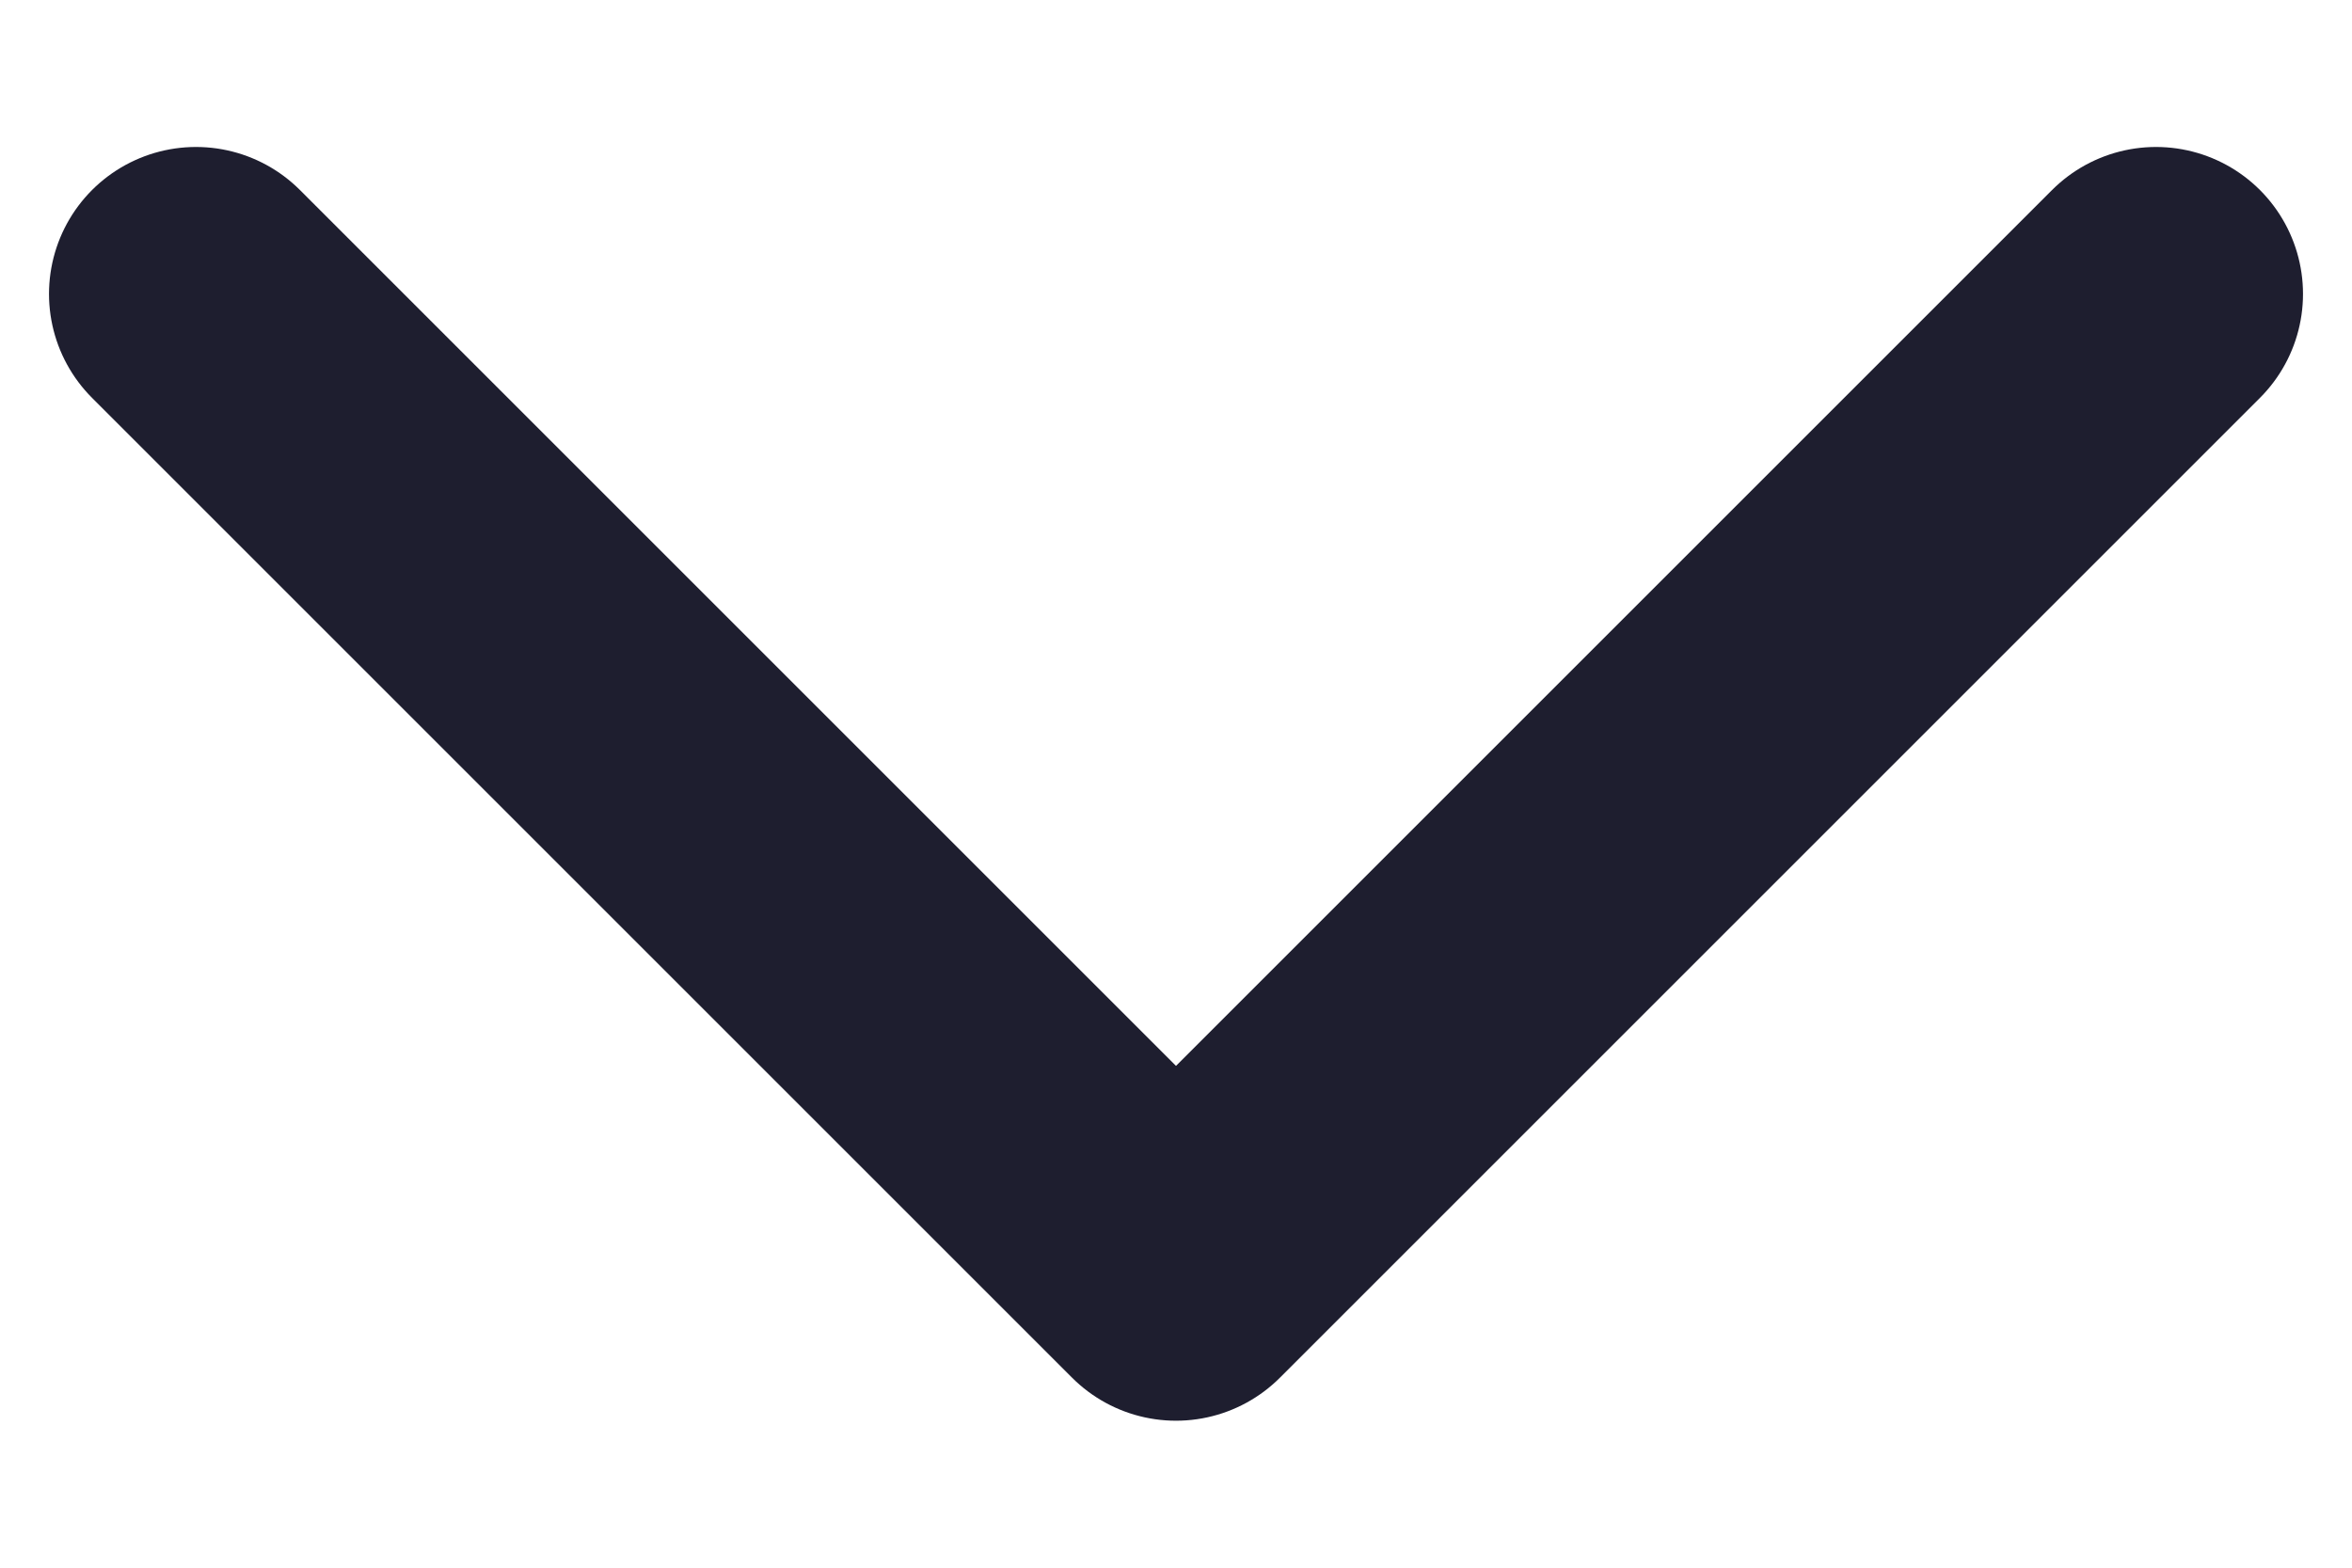
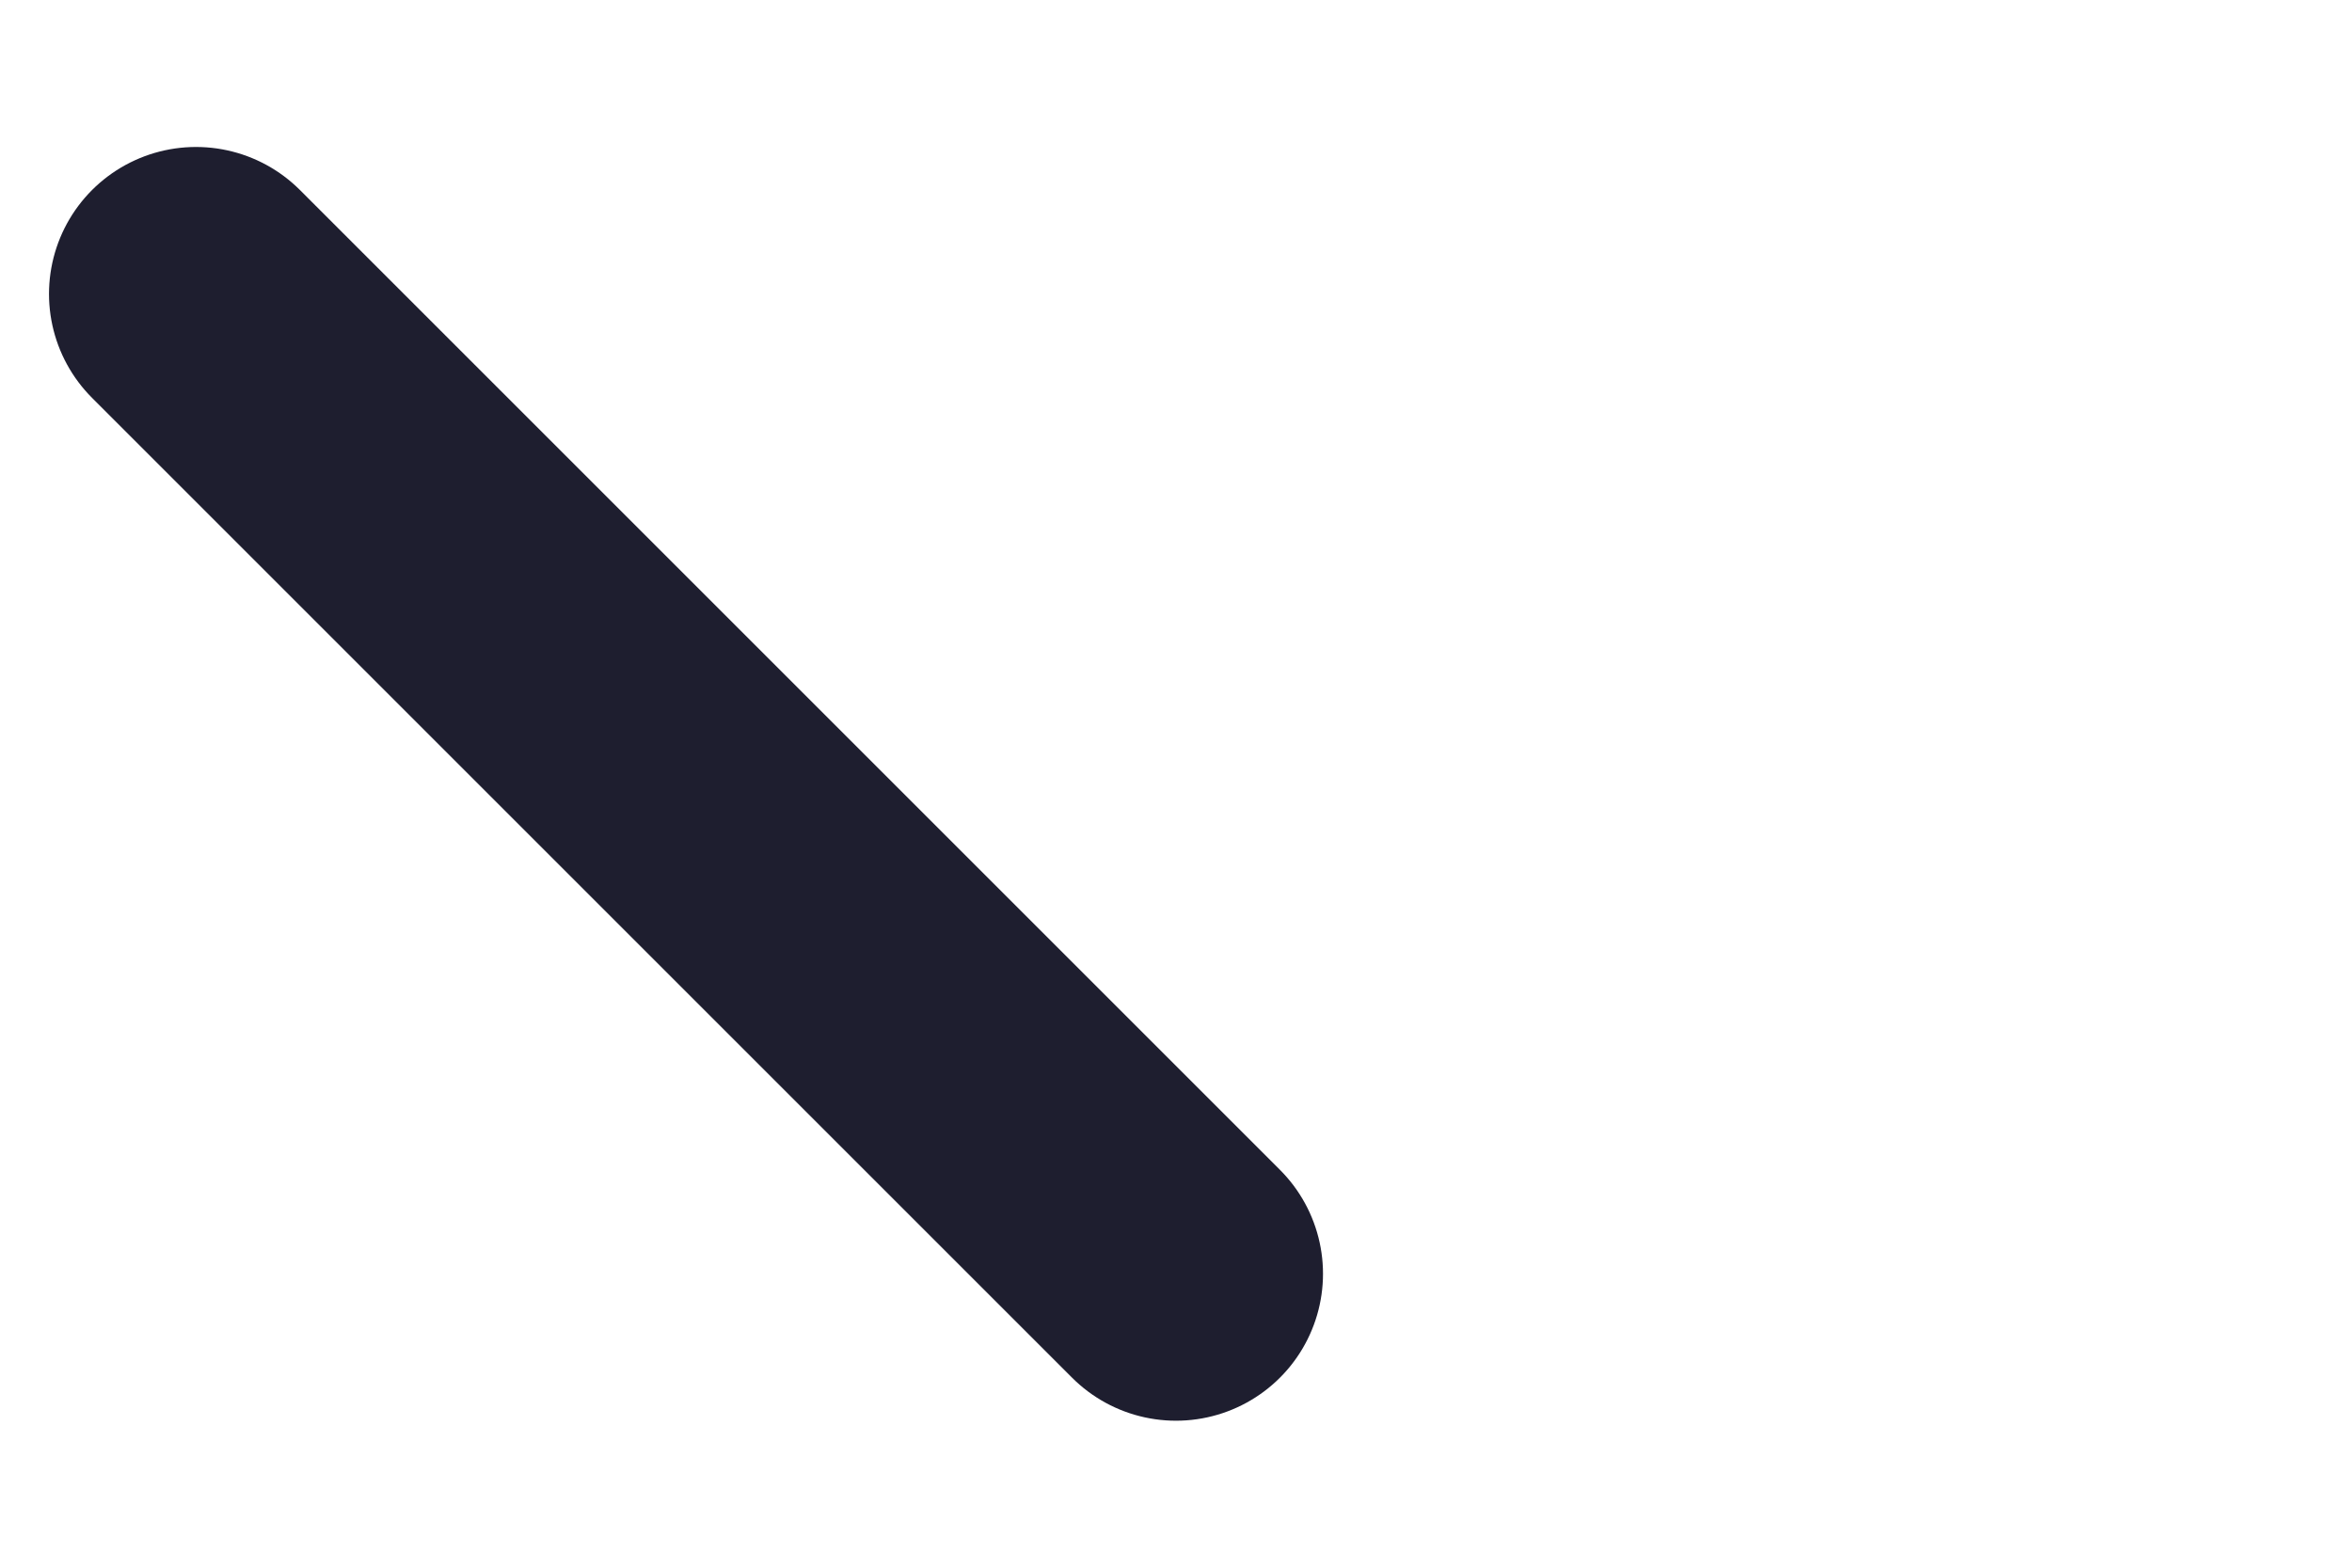
<svg xmlns="http://www.w3.org/2000/svg" width="12" height="8" viewBox="0 0 12 8" fill="none">
-   <path d="M1 1.5L6 6.5L11 1.5" stroke="#1E1E2F" stroke-width="1.5" stroke-linecap="round" stroke-linejoin="round" />
+   <path d="M1 1.5L6 6.5" stroke="#1E1E2F" stroke-width="1.5" stroke-linecap="round" stroke-linejoin="round" />
</svg>